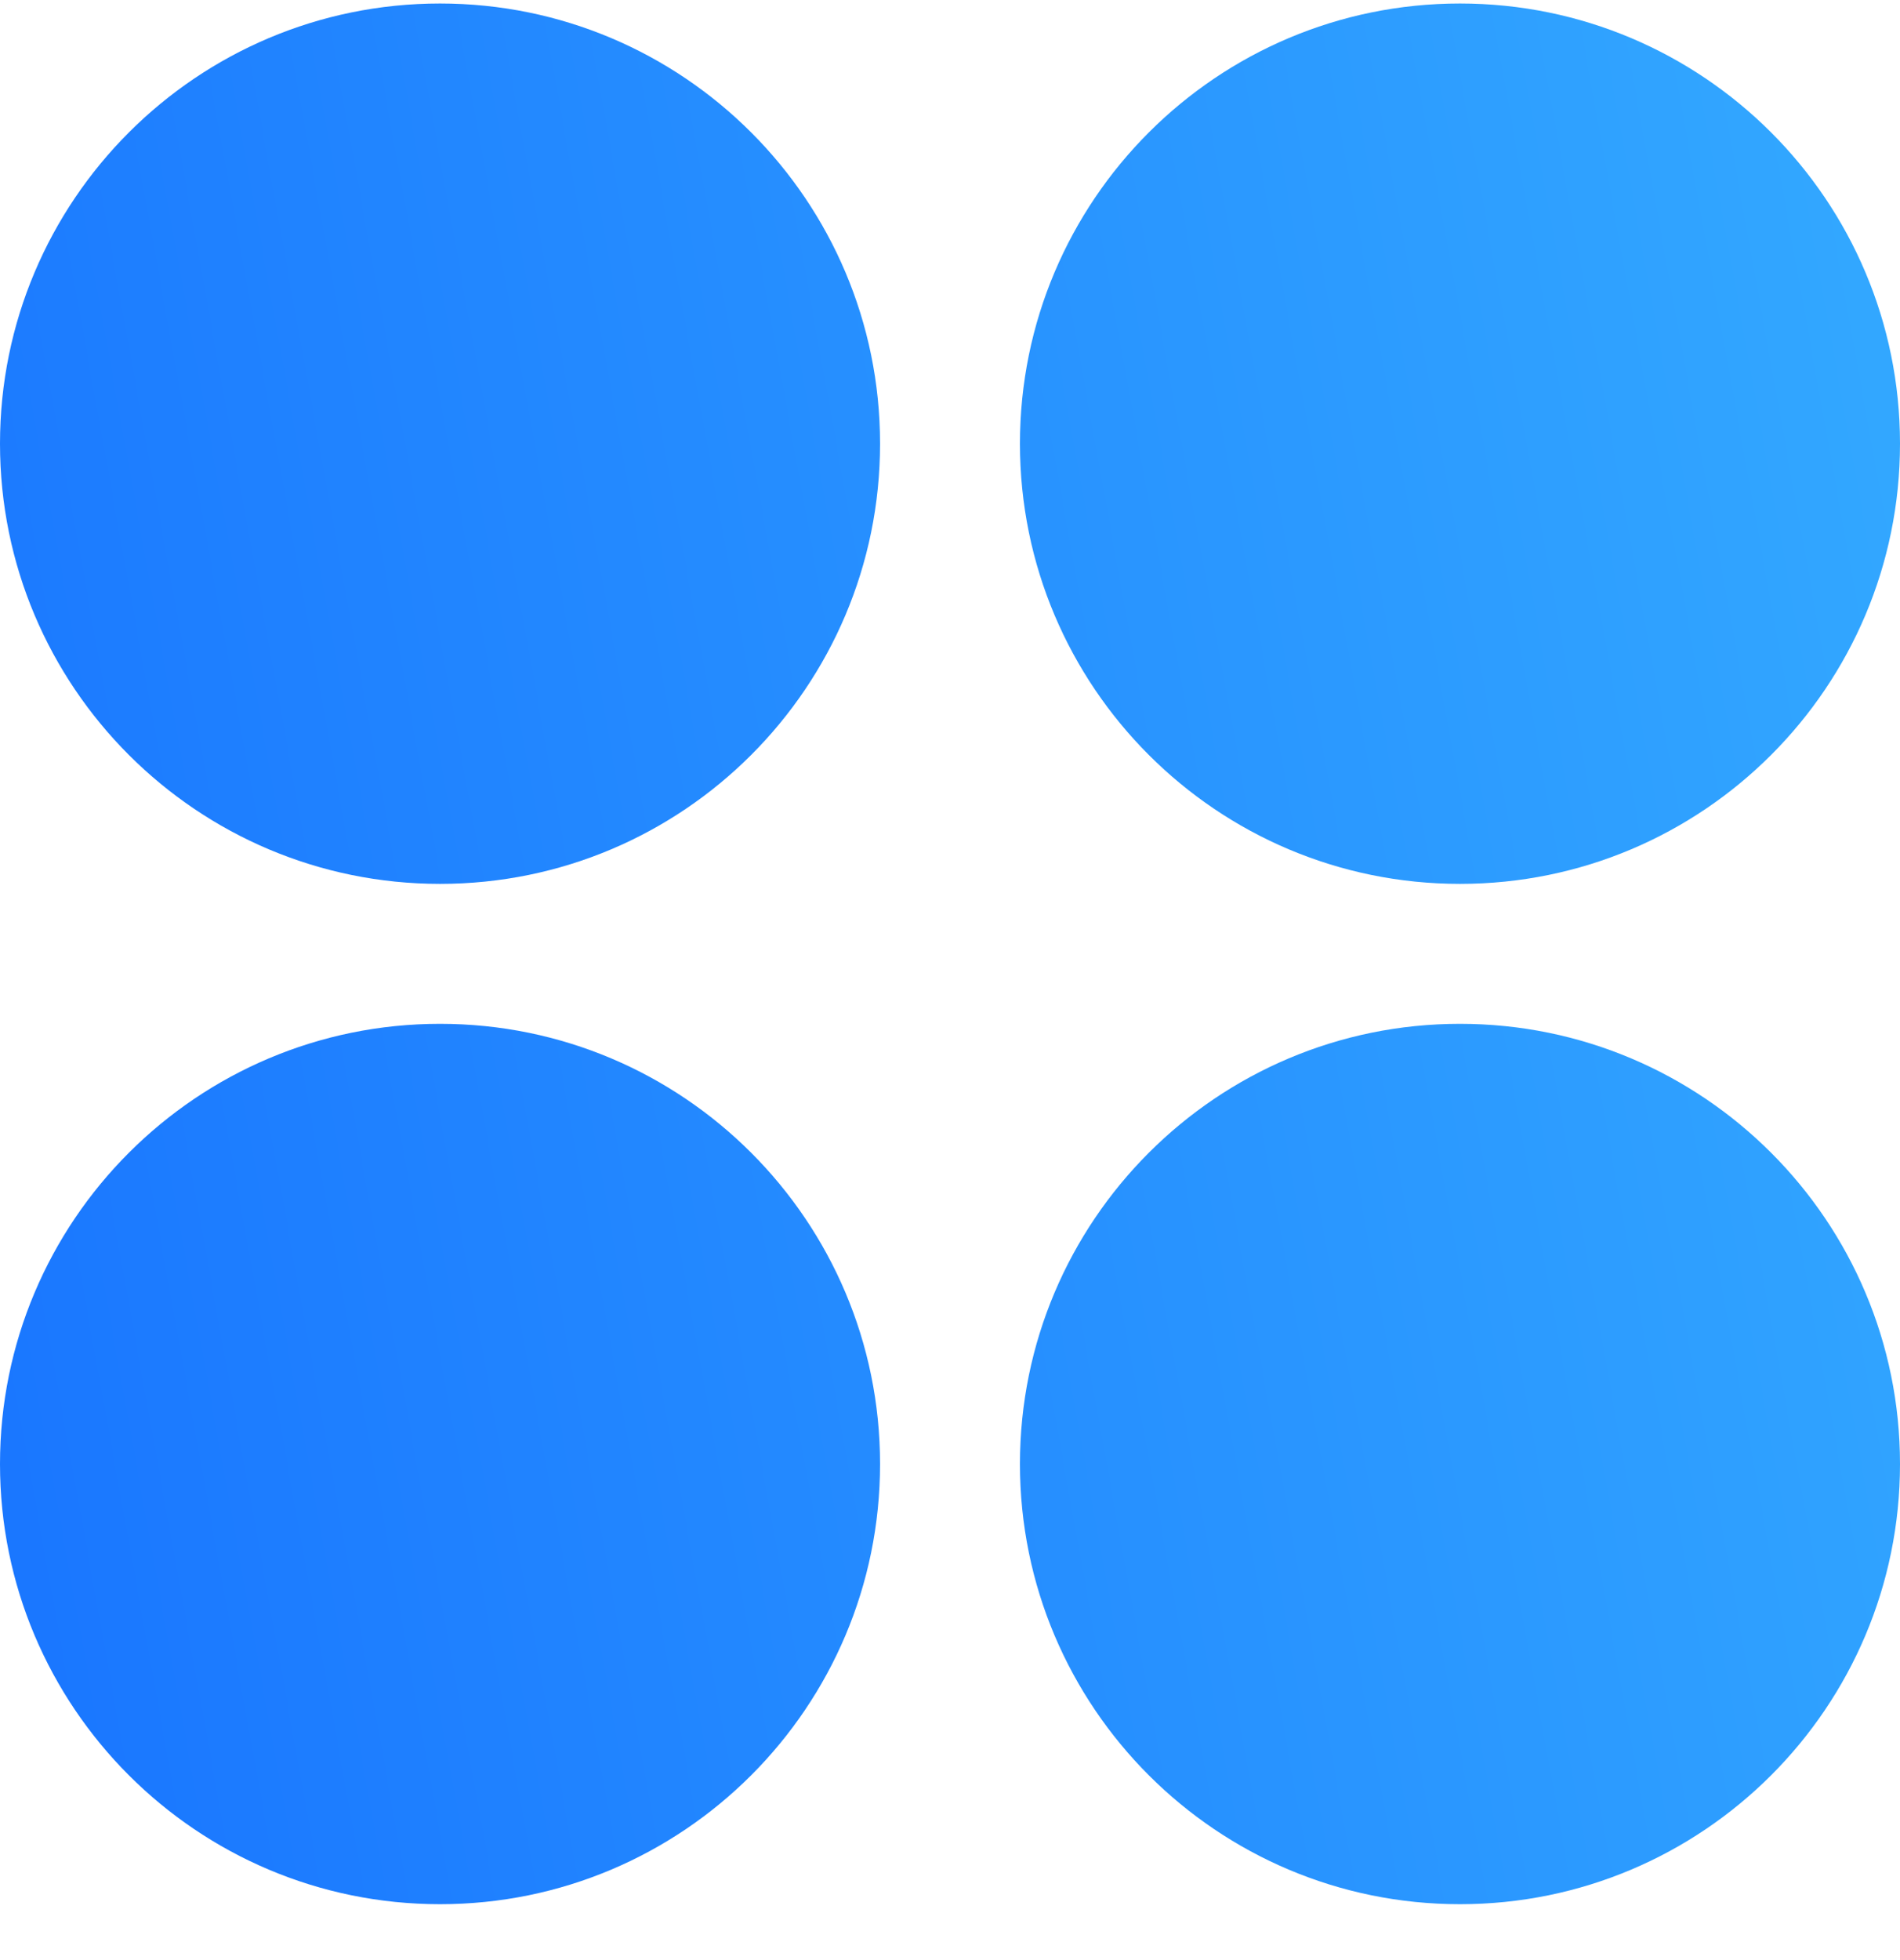
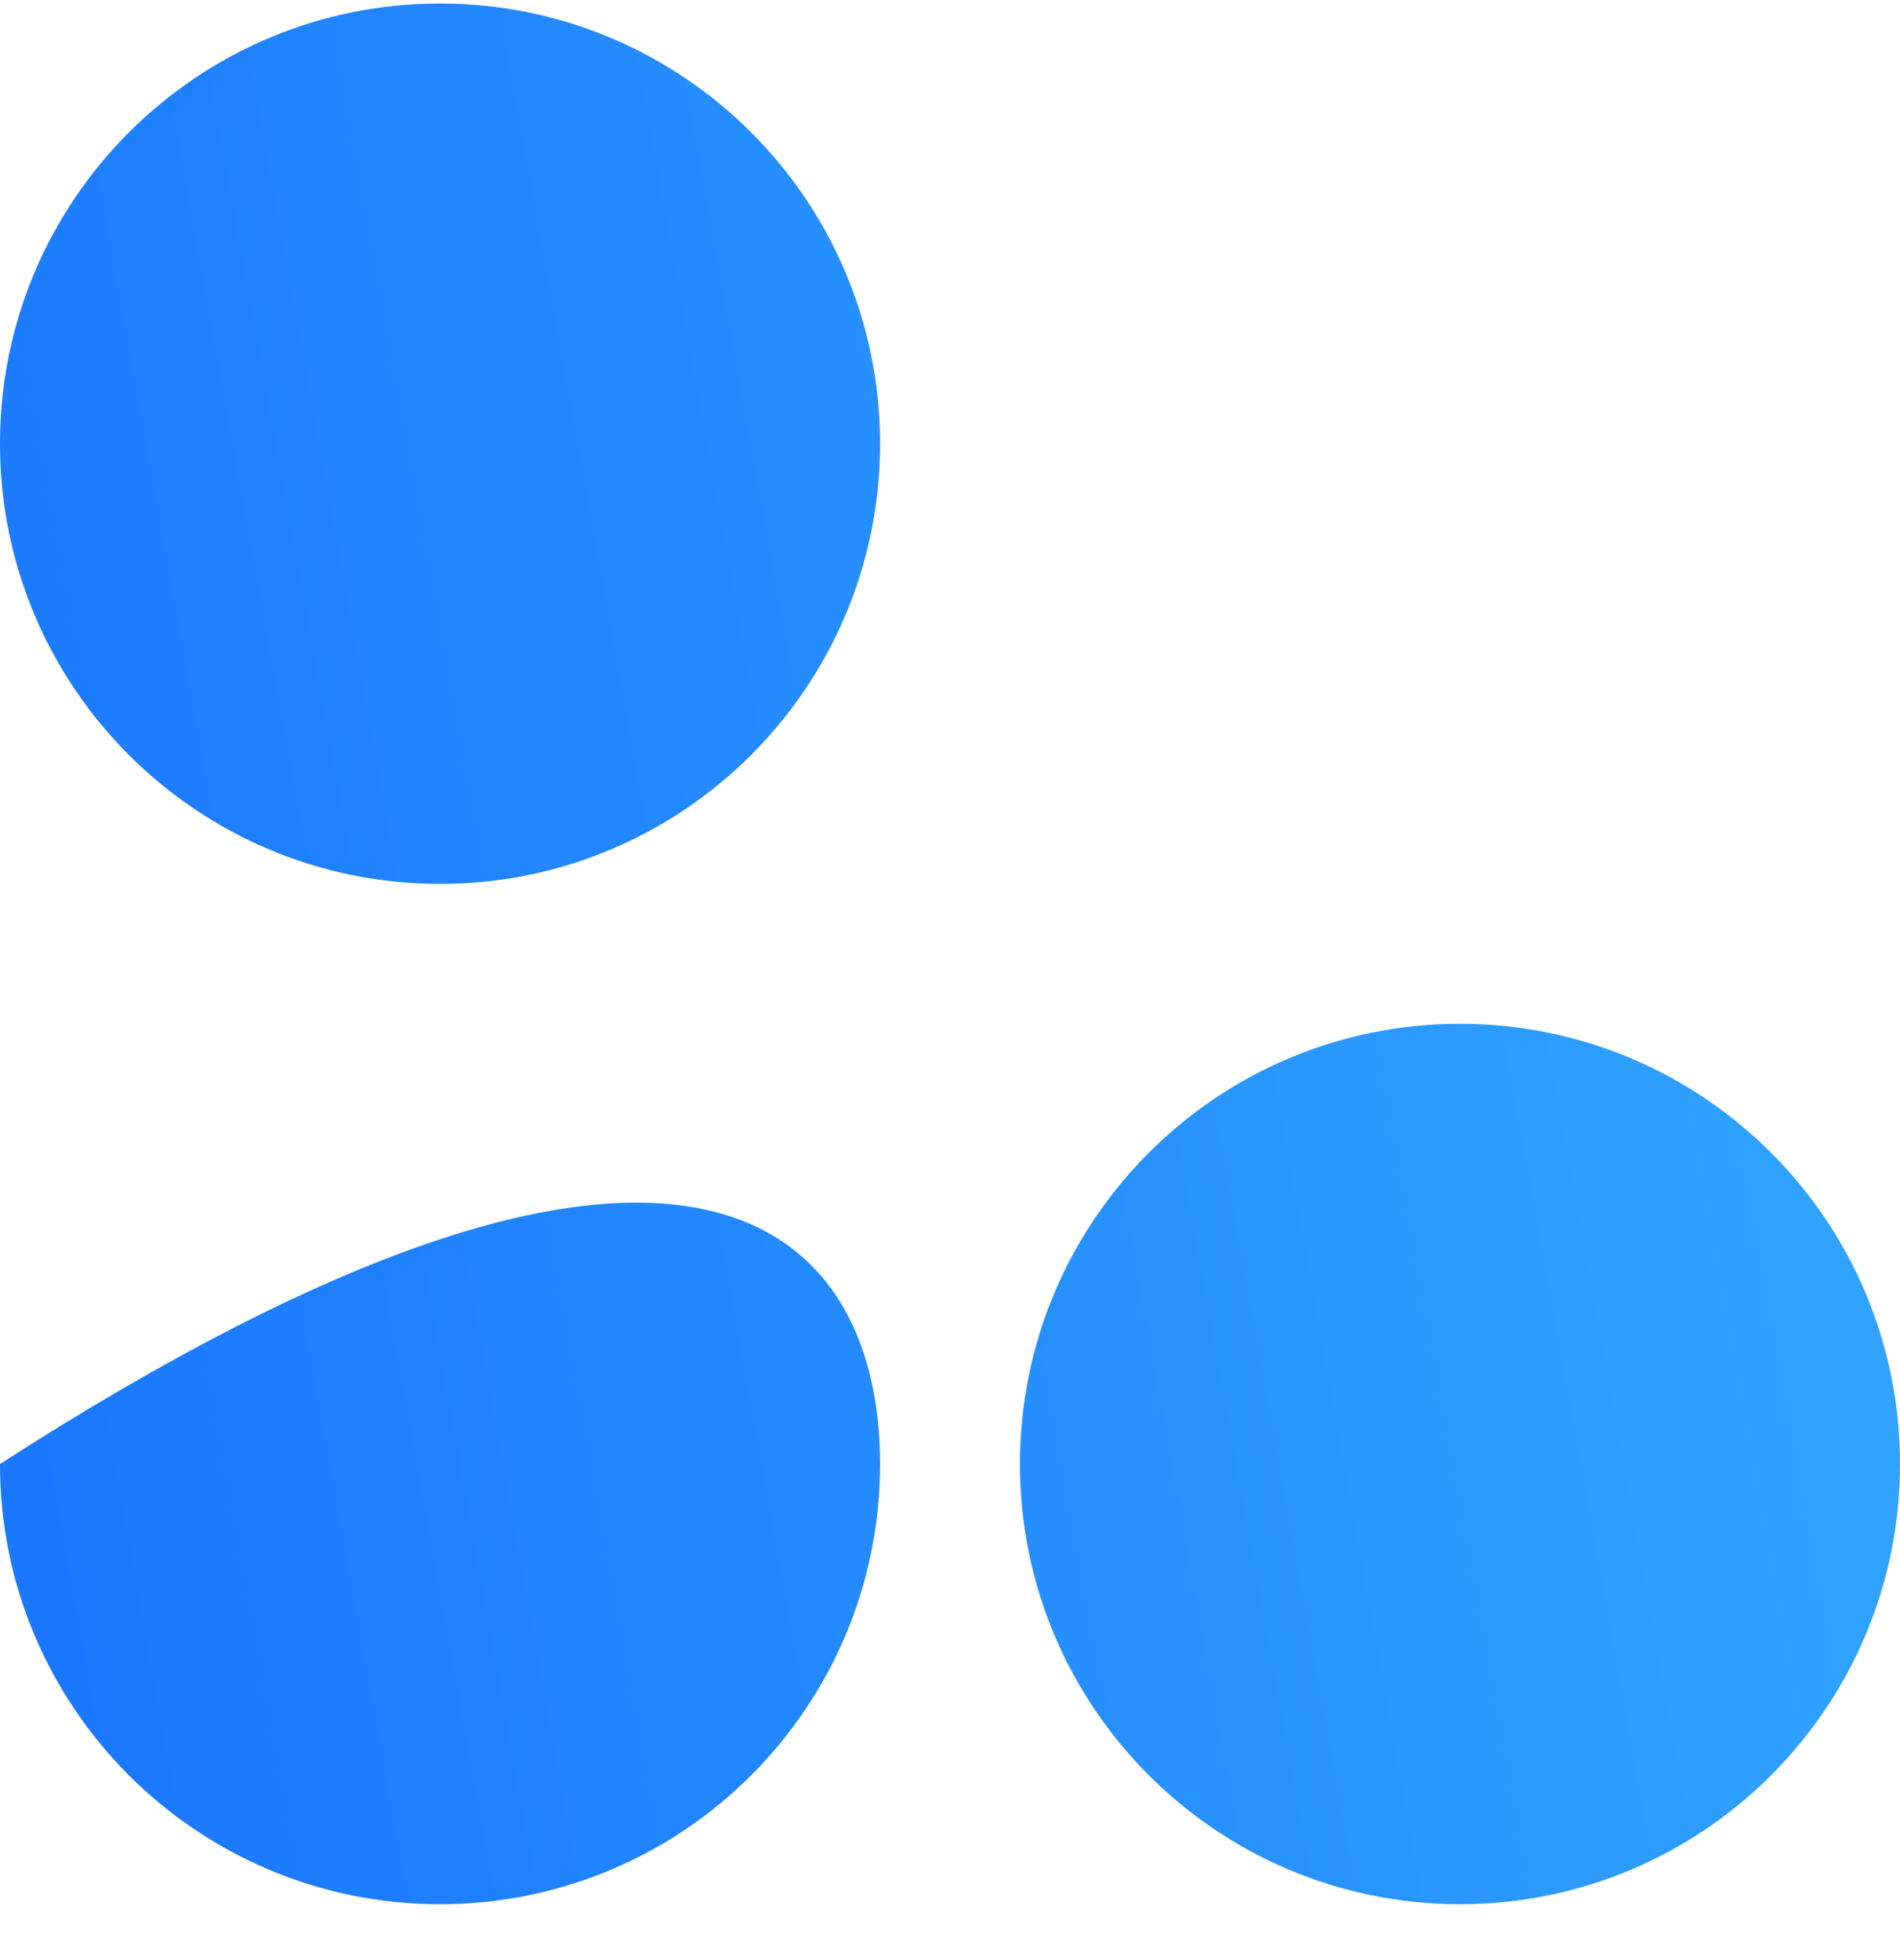
<svg xmlns="http://www.w3.org/2000/svg" width="32" height="33" viewBox="0 0 32 33" fill="none">
-   <path d="M14.822 24.648C14.822 28.741 11.504 32.059 7.411 32.059C3.318 32.059 0 28.741 0 24.648C0 20.555 3.318 17.237 7.411 17.237C11.504 17.237 14.822 20.555 14.822 24.648Z" fill="url(#paint0_linear_21_861)" />
-   <path d="M32 7.47C32 11.563 28.682 14.881 24.589 14.881C20.496 14.881 17.178 11.563 17.178 7.47C17.178 3.377 20.496 0.059 24.589 0.059C28.682 0.059 32 3.377 32 7.47Z" fill="url(#paint1_linear_21_861)" />
+   <path d="M14.822 24.648C14.822 28.741 11.504 32.059 7.411 32.059C3.318 32.059 0 28.741 0 24.648C11.504 17.237 14.822 20.555 14.822 24.648Z" fill="url(#paint0_linear_21_861)" />
  <path d="M14.822 7.47C14.822 11.563 11.504 14.881 7.411 14.881C3.318 14.881 0 11.563 0 7.47C0 3.377 3.318 0.059 7.411 0.059C11.504 0.059 14.822 3.377 14.822 7.47Z" fill="url(#paint2_linear_21_861)" />
  <path d="M32 24.648C32 28.741 28.682 32.059 24.589 32.059C20.496 32.059 17.178 28.741 17.178 24.648C17.178 20.555 20.496 17.237 24.589 17.237C28.682 17.237 32 20.555 32 24.648Z" fill="url(#paint3_linear_21_861)" />
  <defs>
    <linearGradient id="paint0_linear_21_861" x1="0" y1="32.059" x2="36.583" y2="25.459" gradientUnits="userSpaceOnUse">
      <stop stop-color="#1975FF" />
      <stop offset="1" stop-color="#33A9FF" />
    </linearGradient>
    <linearGradient id="paint1_linear_21_861" x1="0" y1="32.059" x2="36.583" y2="25.459" gradientUnits="userSpaceOnUse">
      <stop stop-color="#1975FF" />
      <stop offset="1" stop-color="#33A9FF" />
    </linearGradient>
    <linearGradient id="paint2_linear_21_861" x1="0" y1="32.059" x2="36.583" y2="25.459" gradientUnits="userSpaceOnUse">
      <stop stop-color="#1975FF" />
      <stop offset="1" stop-color="#33A9FF" />
    </linearGradient>
    <linearGradient id="paint3_linear_21_861" x1="0" y1="32.059" x2="36.583" y2="25.459" gradientUnits="userSpaceOnUse">
      <stop stop-color="#1975FF" />
      <stop offset="1" stop-color="#33A9FF" />
    </linearGradient>
  </defs>
</svg>